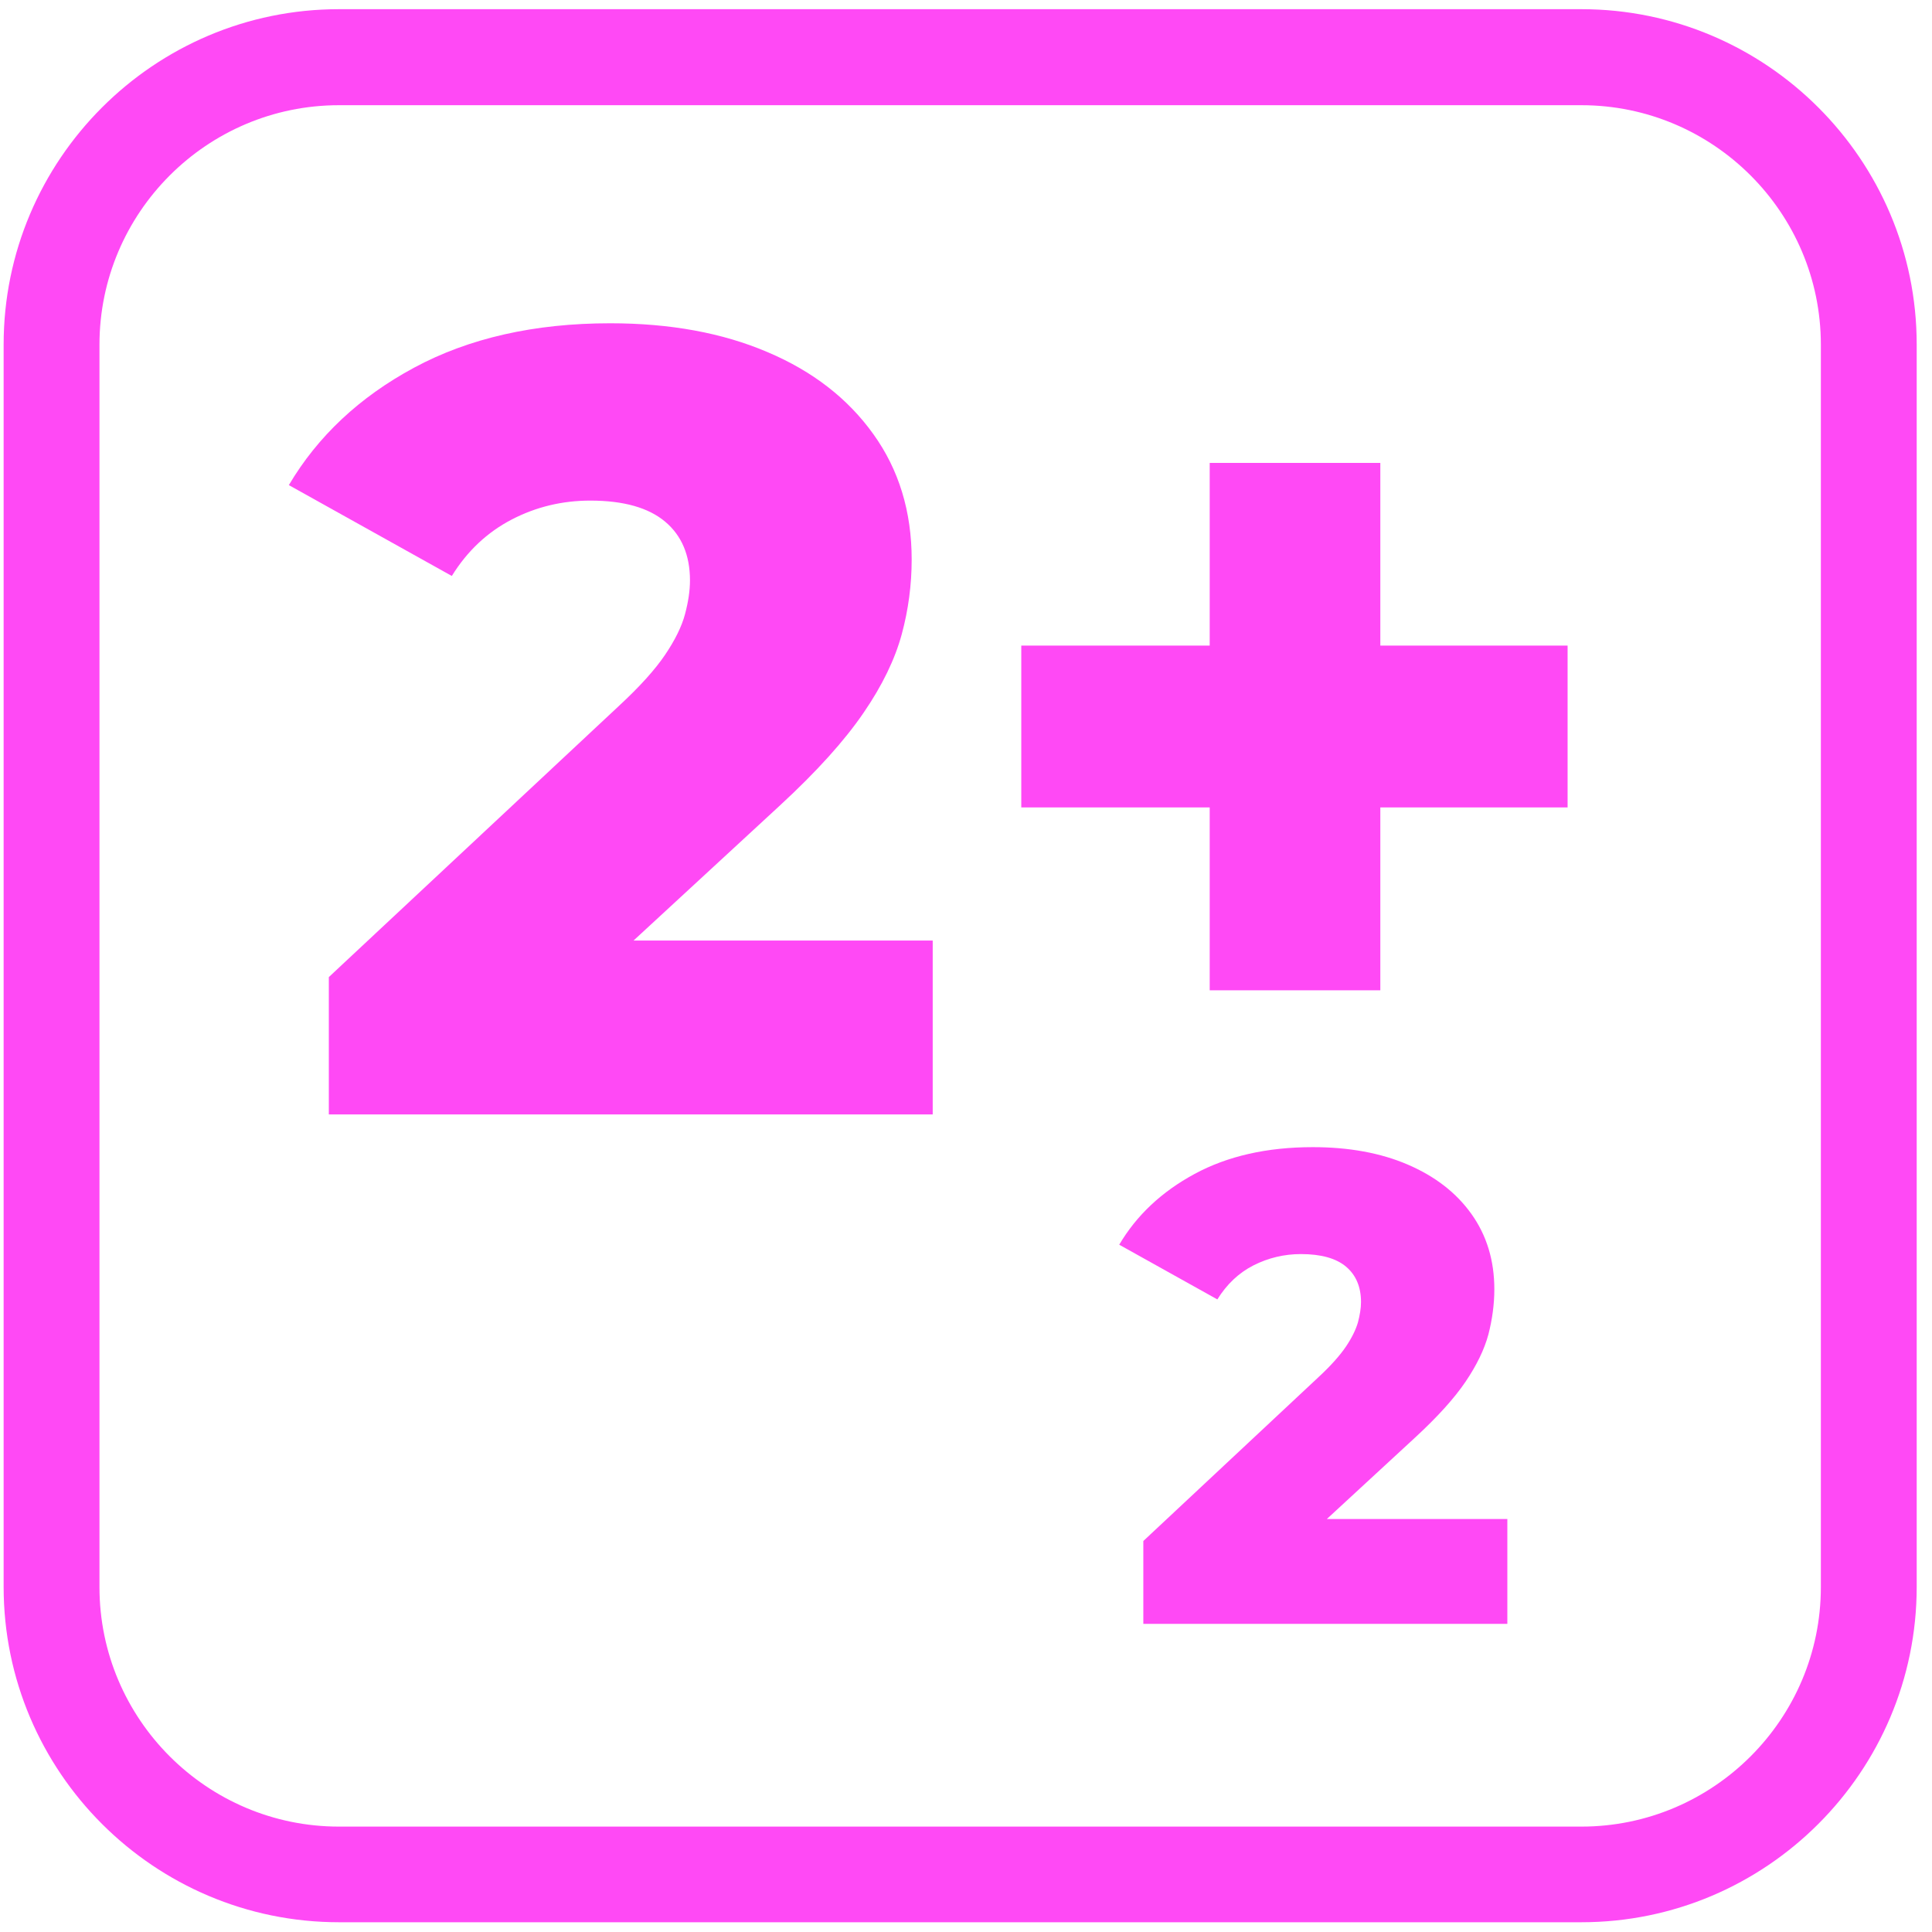
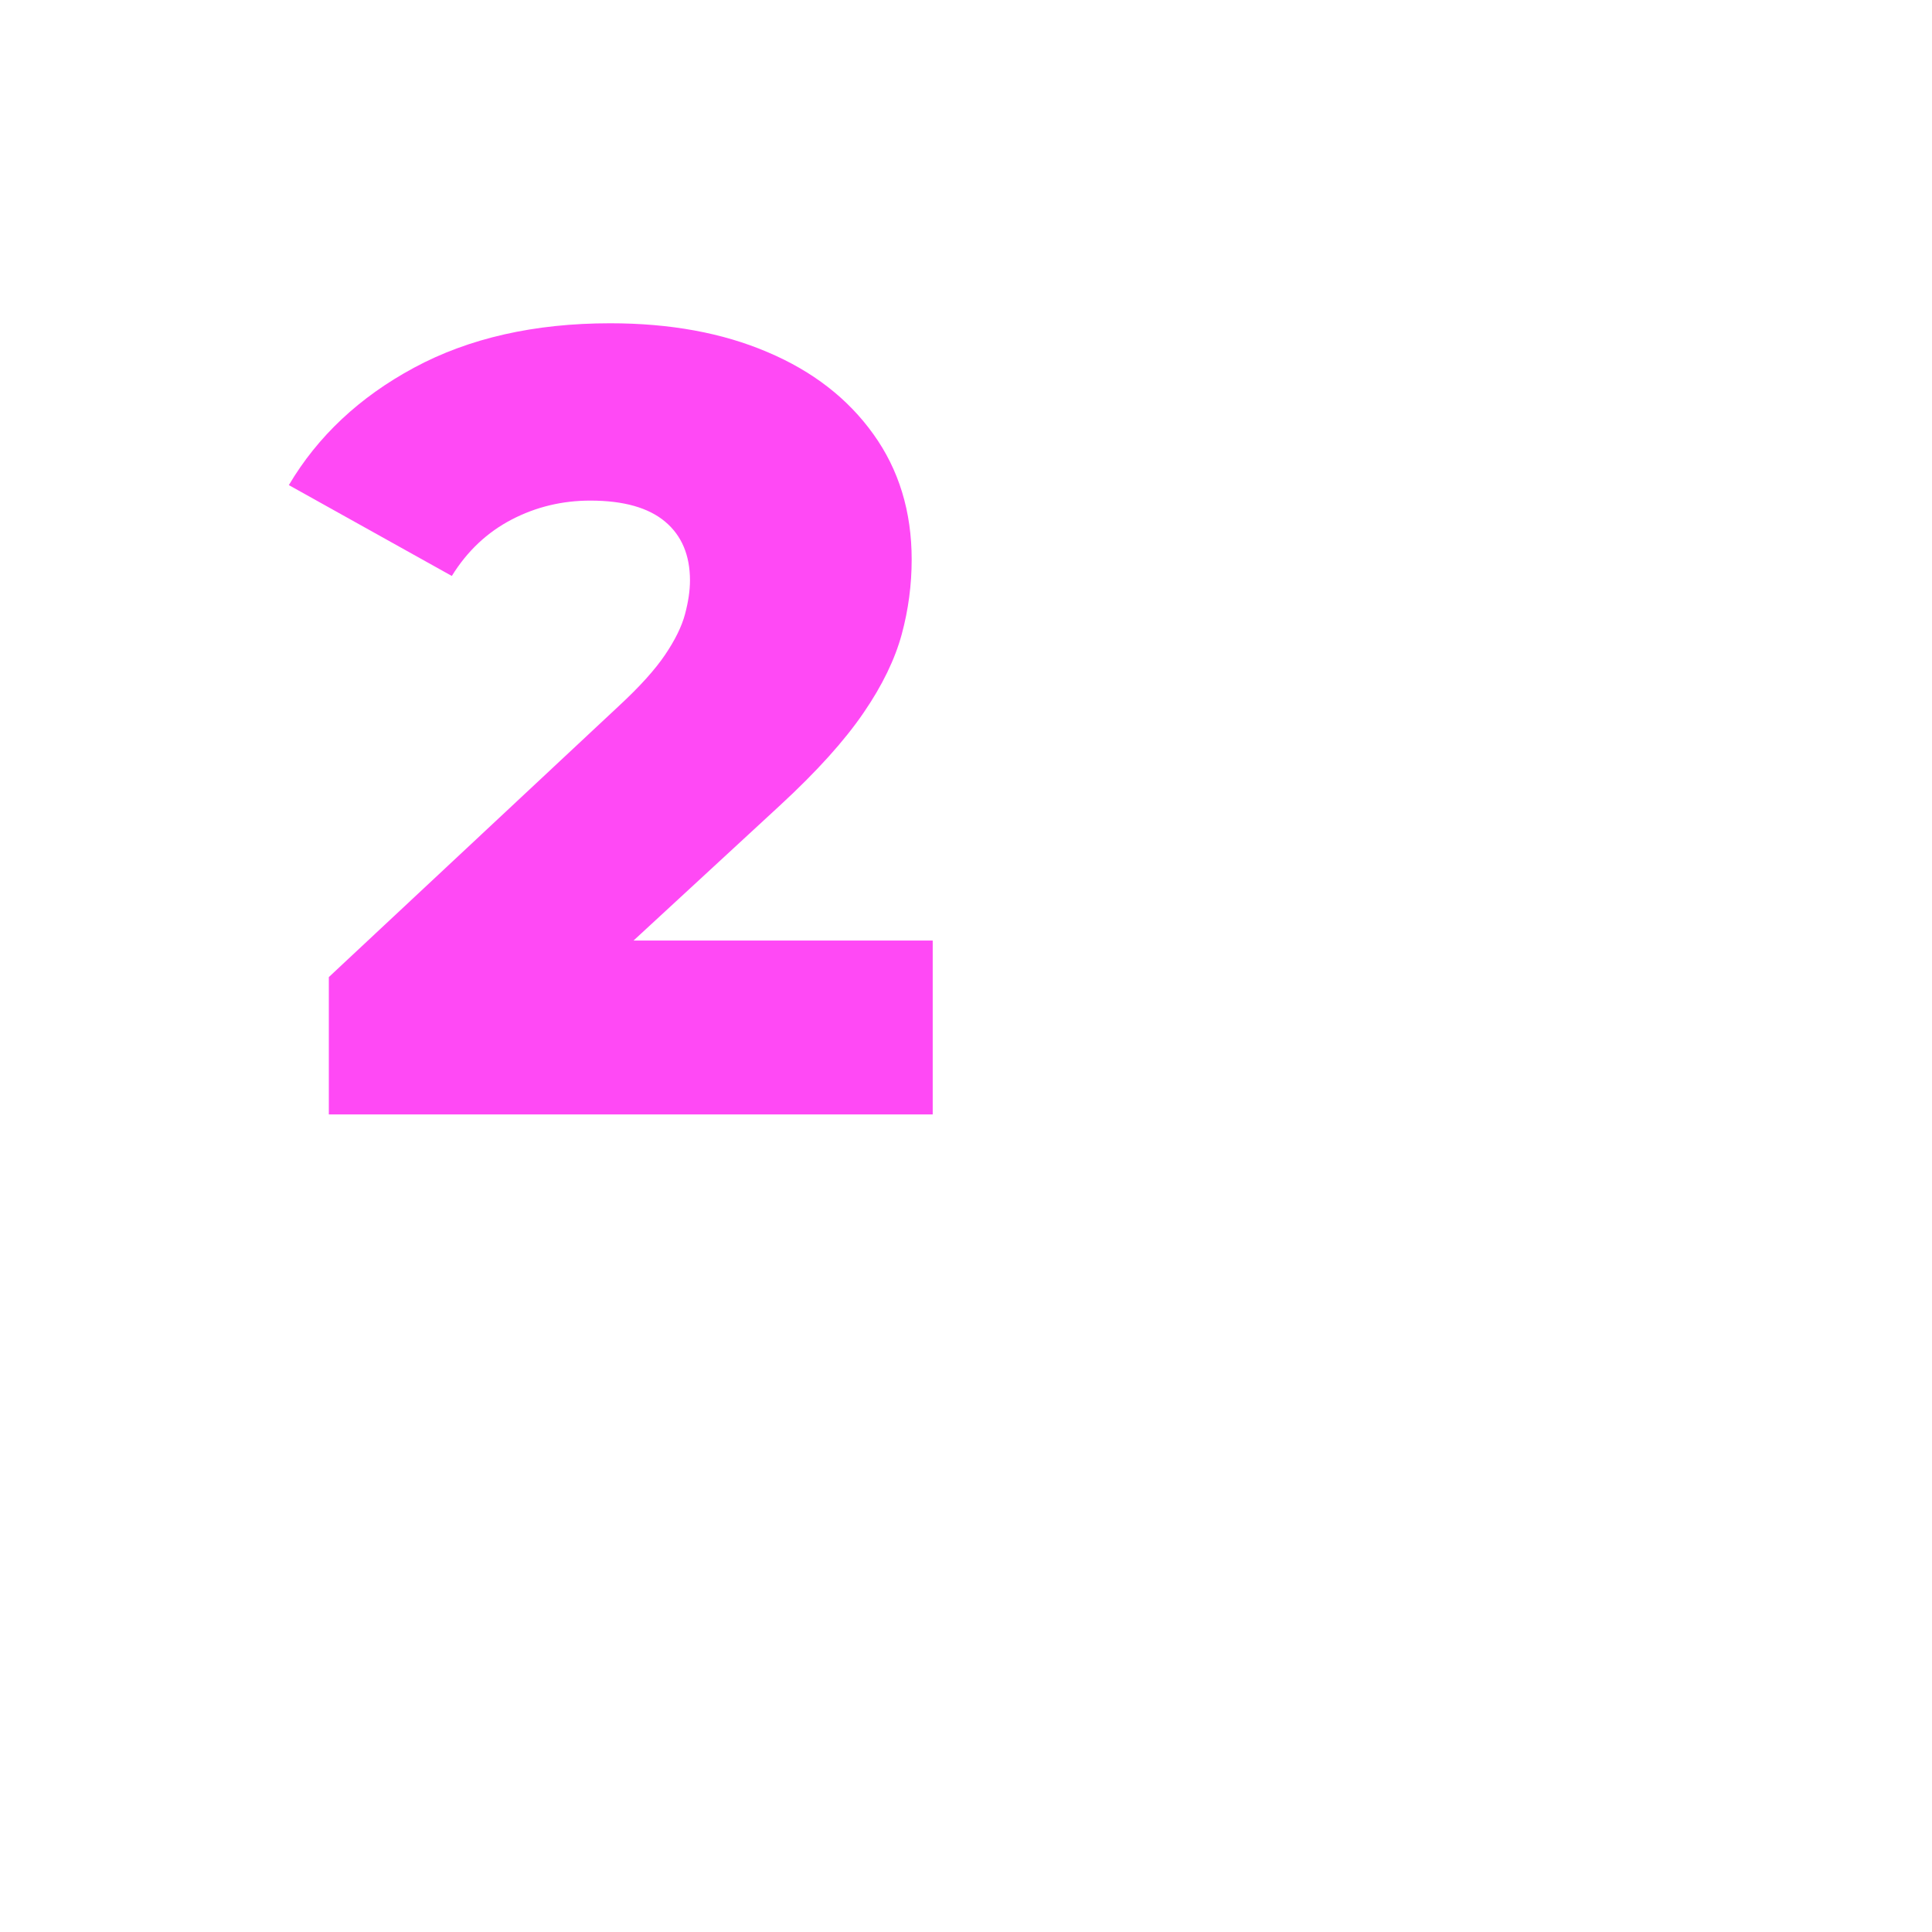
<svg xmlns="http://www.w3.org/2000/svg" width="101" height="101" viewBox="0 0 101 101" fill="none">
-   <path d="M59.77 84.89V80.56L68.91 72.01C69.56 71.41 70.04 70.87 70.36 70.4C70.67 69.94 70.88 69.51 70.99 69.13C71.09 68.75 71.15 68.39 71.15 68.07C71.15 67.28 70.89 66.66 70.37 66.22C69.85 65.78 69.06 65.56 68.01 65.56C67.13 65.56 66.3 65.76 65.53 66.15C64.76 66.54 64.13 67.14 63.64 67.93L58.51 65.07C59.42 63.53 60.73 62.3 62.45 61.37C64.17 60.44 66.23 59.97 68.63 59.97C70.51 59.97 72.17 60.27 73.59 60.88C75.01 61.49 76.12 62.34 76.92 63.46C77.72 64.58 78.12 65.89 78.12 67.4C78.12 68.19 78.01 68.98 77.81 69.76C77.6 70.54 77.2 71.37 76.61 72.24C76.02 73.11 75.14 74.08 73.98 75.15L66.72 81.85L65.57 79.41H78.8V84.89H59.78H59.77Z" fill="#FF49F5" />
  <path d="M17.19 58.26V51.08L32.37 36.89C33.45 35.89 34.25 35 34.77 34.23C35.29 33.46 35.64 32.75 35.81 32.11C35.98 31.47 36.07 30.89 36.07 30.34C36.07 29.03 35.64 28 34.77 27.27C33.9 26.54 32.6 26.17 30.86 26.17C29.39 26.17 28.02 26.5 26.75 27.16C25.48 27.82 24.43 28.8 23.62 30.11L15.1 25.36C16.61 22.81 18.79 20.76 21.65 19.22C24.51 17.68 27.93 16.9 31.9 16.9C35.03 16.9 37.77 17.4 40.13 18.41C42.49 19.41 44.33 20.84 45.66 22.7C46.99 24.55 47.66 26.74 47.66 29.25C47.66 30.56 47.49 31.87 47.14 33.16C46.79 34.45 46.13 35.83 45.14 37.27C44.15 38.72 42.7 40.33 40.77 42.11L28.72 53.23L26.81 49.17H48.76V58.26H17.19Z" fill="#FF49F5" />
-   <path d="M53.39 42.21V33.75H81.95V42.21H53.39ZM63.24 51.77V24.2H72.16V51.77H63.24Z" fill="#FF49F5" />
-   <path d="M82.67 100.49H17.72C8.06 100.49 0.19 92.63 0.19 82.96V18.01C0.19 8.35 8.05 0.48 17.72 0.48H82.67C92.33 0.48 100.2 8.34 100.2 18.01V82.96C100.2 92.62 92.34 100.49 82.67 100.49ZM17.72 5.5C10.82 5.5 5.2 11.12 5.2 18.02V82.97C5.2 89.87 10.82 95.49 17.72 95.49H82.67C89.57 95.49 95.19 89.87 95.19 82.97V18.02C95.19 11.12 89.57 5.5 82.67 5.5H17.72Z" fill="#FF49F5" />
</svg>